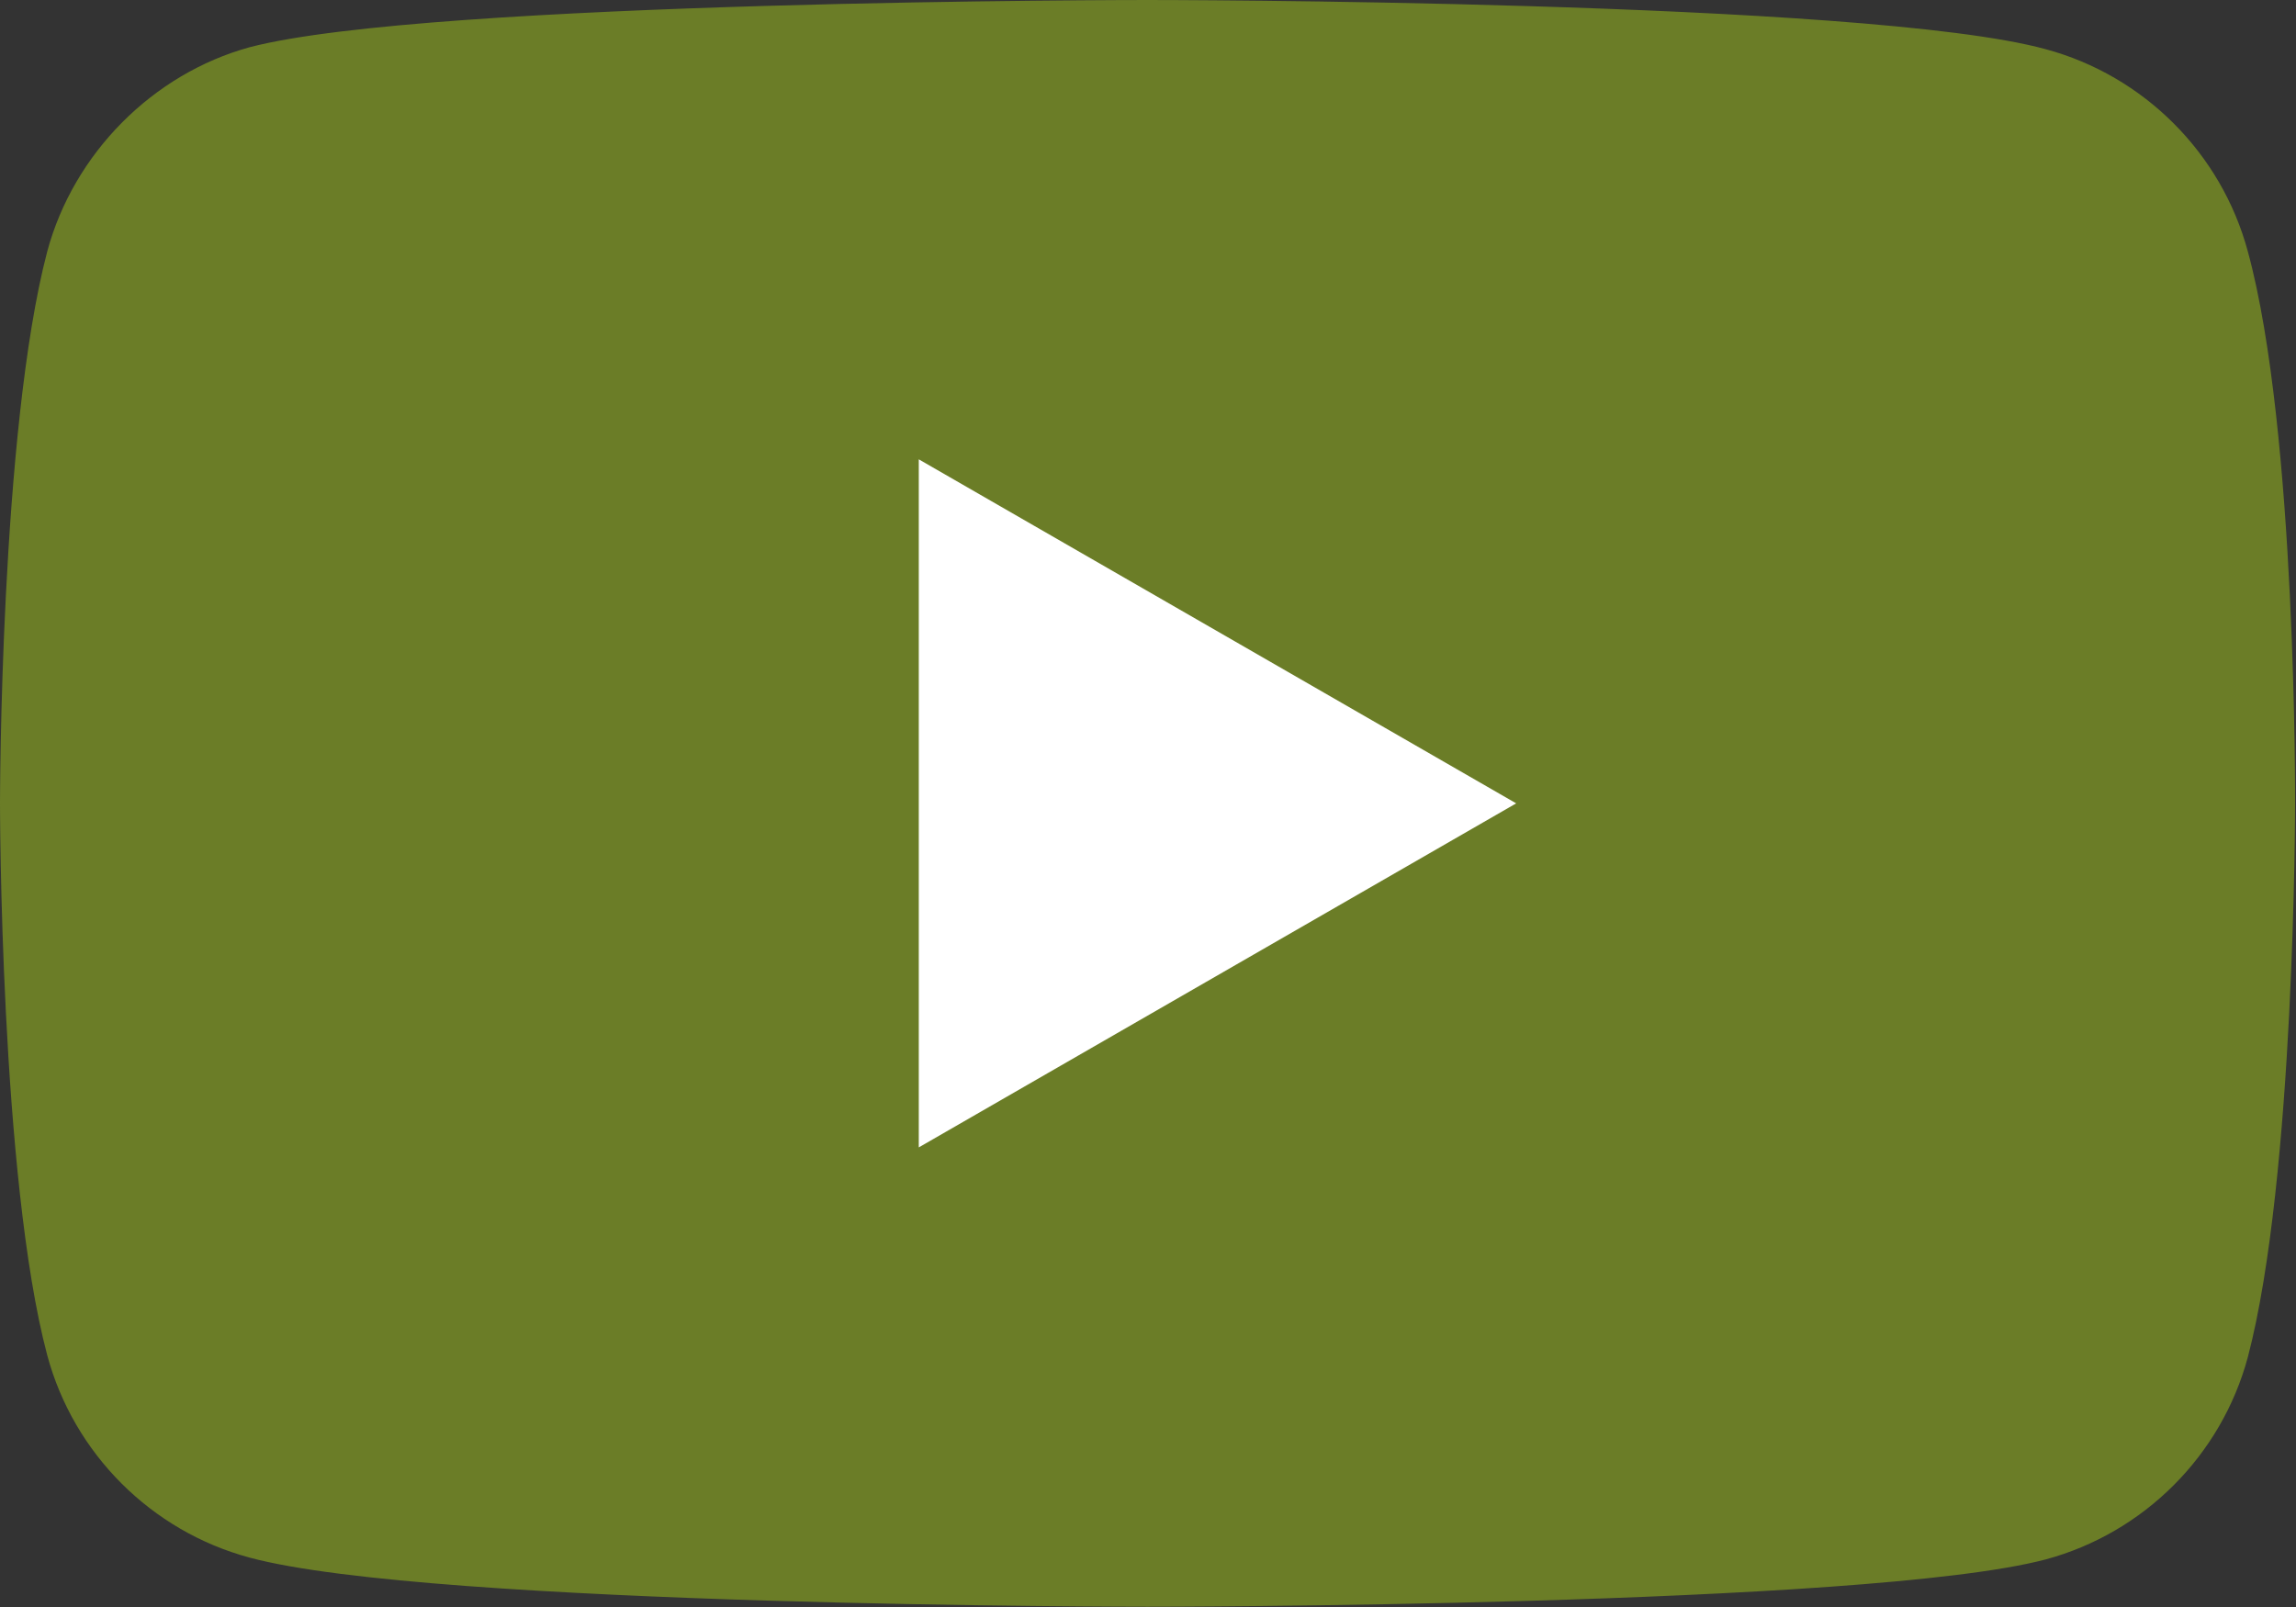
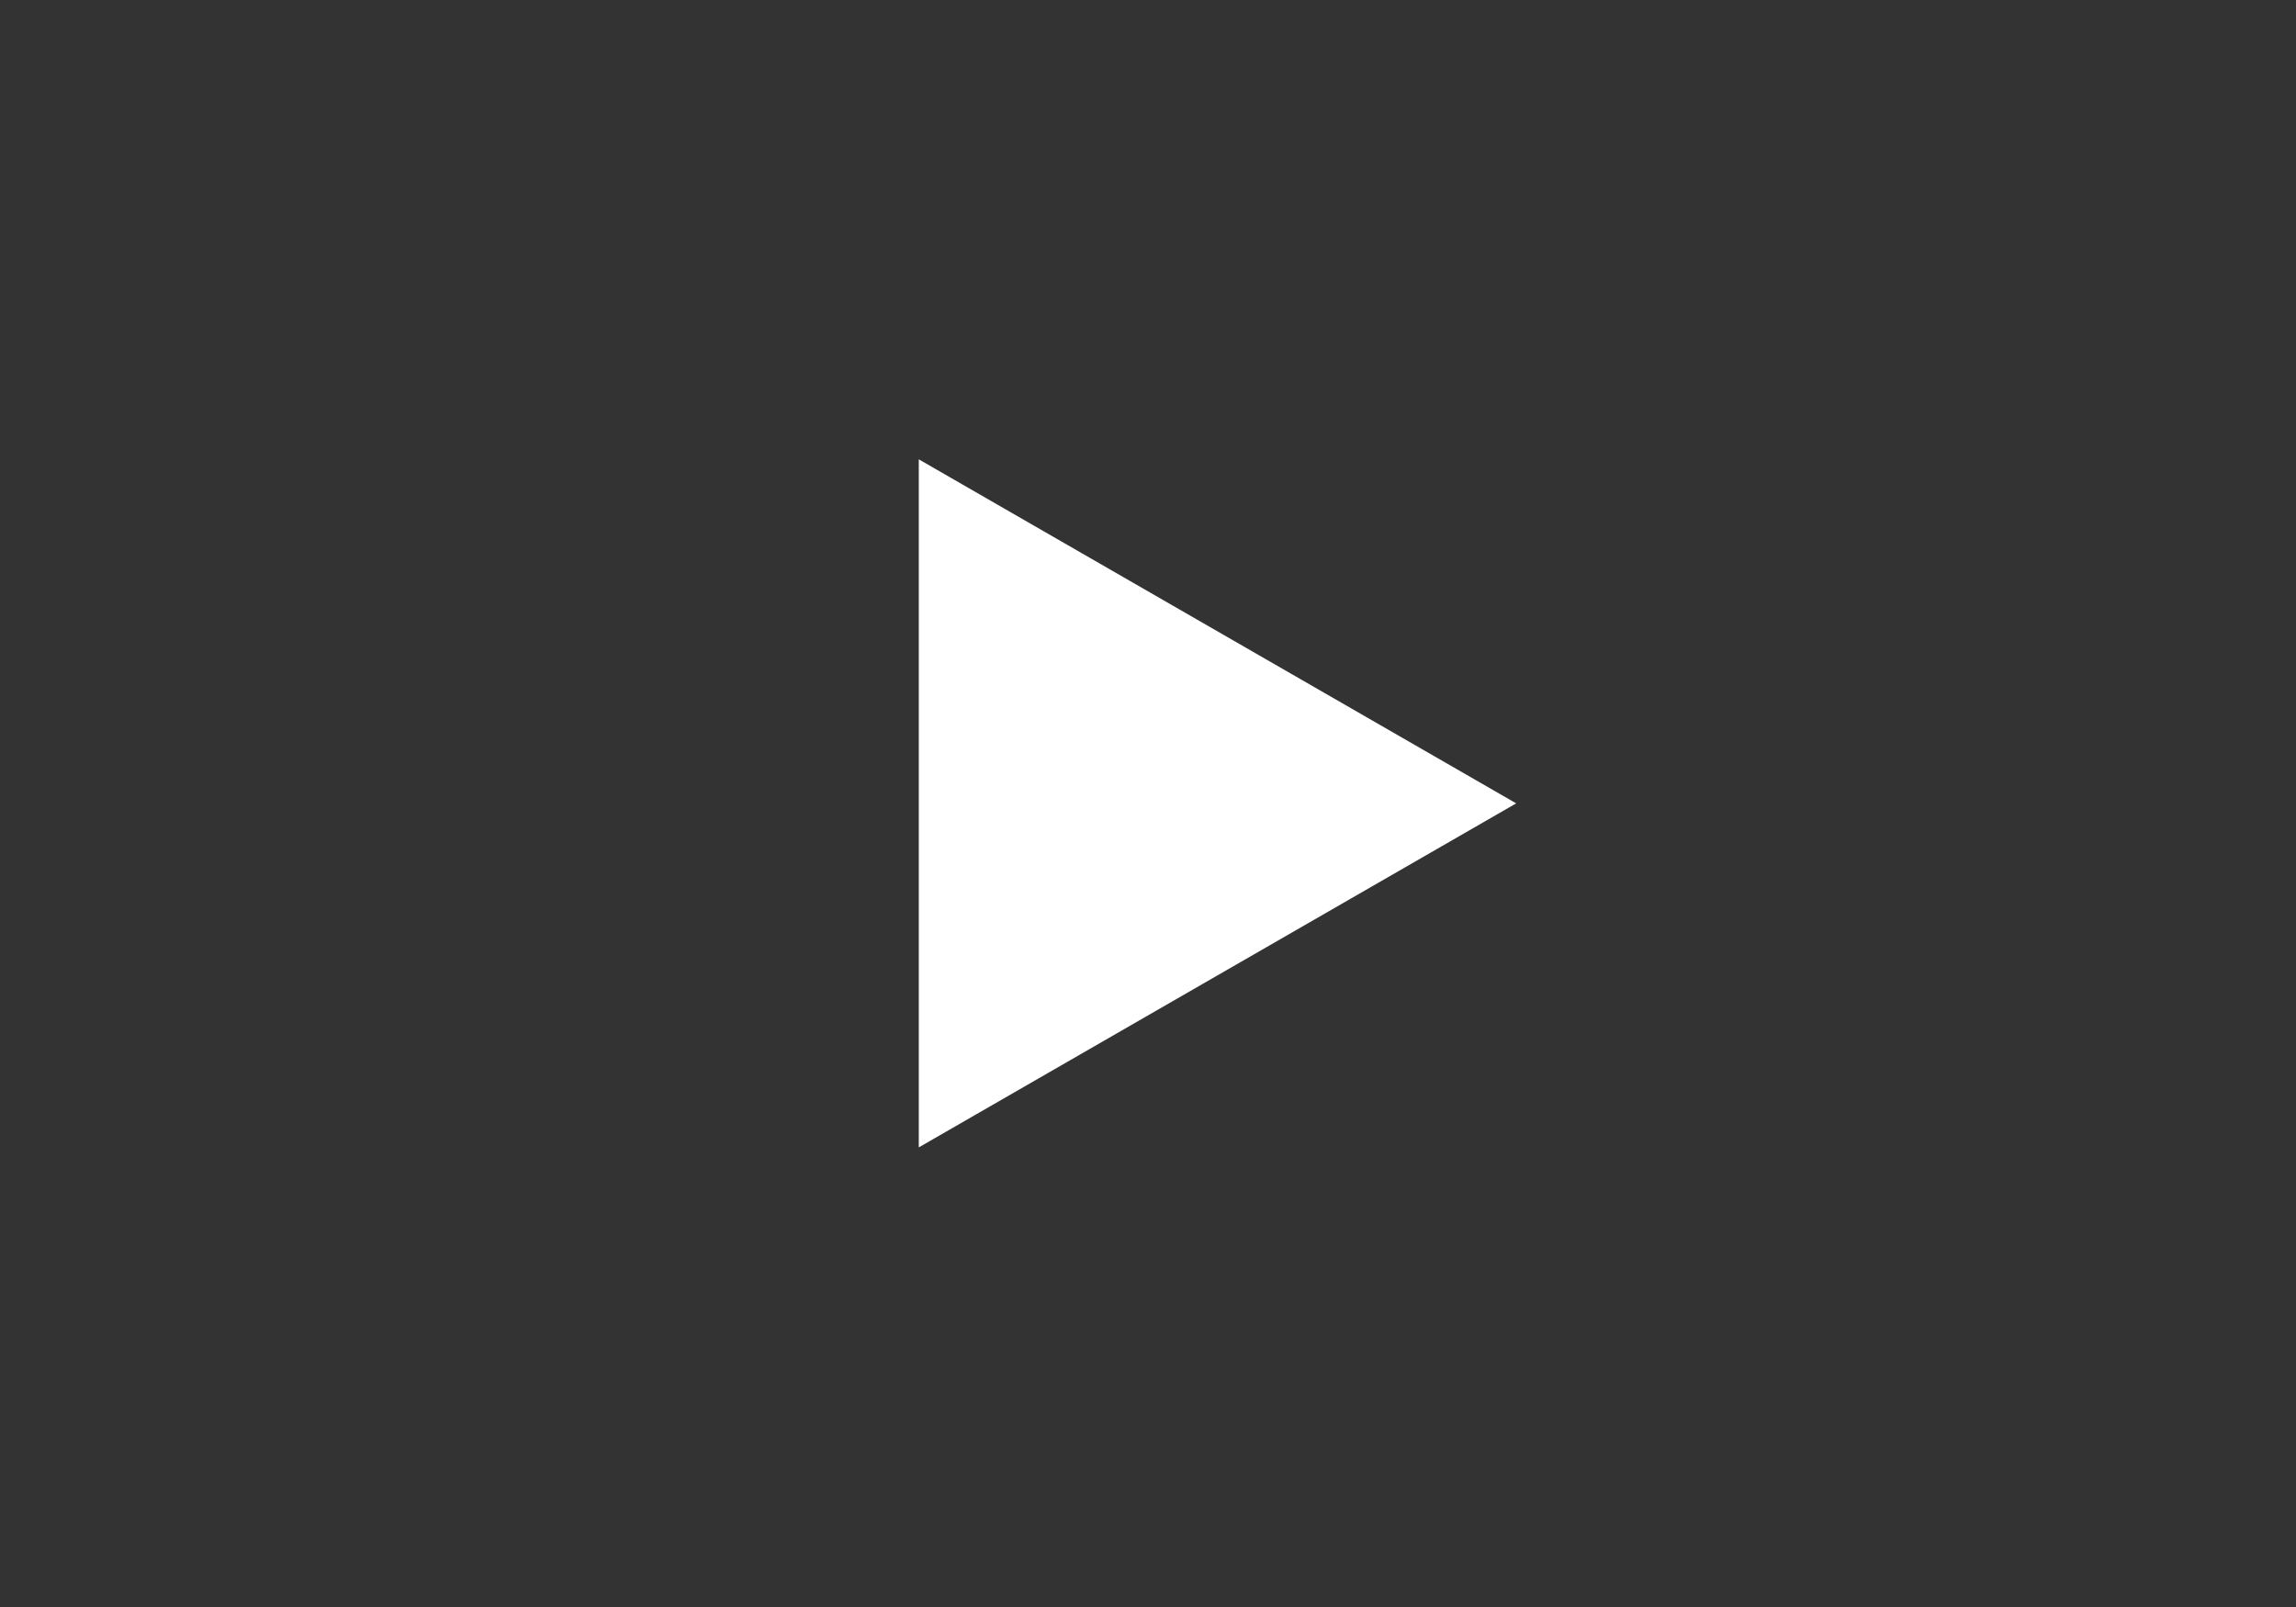
<svg xmlns="http://www.w3.org/2000/svg" width="71.412" height="50" viewBox="0 0 71.412 50">
  <rect x="0" y="0" width="71.412" height="50" fill="#333333" stroke="none" />
  <defs id="defs31" />
  <style type="text/css" id="style3">
	.st0{fill:#FF0000;}
	.st1{fill:#FFFFFF;}
	.st2{fill:#282828;}
</style>
  <g transform="scale(0.588,0.588)">
-     <path fill="#6b7d27" d="M 118.9,13.3 C 117.5,8.1 113.4,4 108.2,2.6 98.7,0 60.7,0 60.7,0 60.7,0 22.7,0 13.2,2.5 8.1,3.9 3.9,8.1 2.5,13.3 0,22.8 0,42.5 0,42.5 0,42.5 0,62.3 2.5,71.7 3.9,76.9 8,81 13.2,82.4 22.8,85 60.7,85 60.7,85 c 0,0 38,0 47.5,-2.5 5.2,-1.4 9.3,-5.5 10.7,-10.7 2.5,-9.5 2.5,-29.2 2.5,-29.2 0,0 0.1,-19.8 -2.5,-29.3 z" />
    <polygon points="80.2,42.5 48.6,24.3 48.6,60.7 " fill="#ffffff" />
  </g>
</svg>